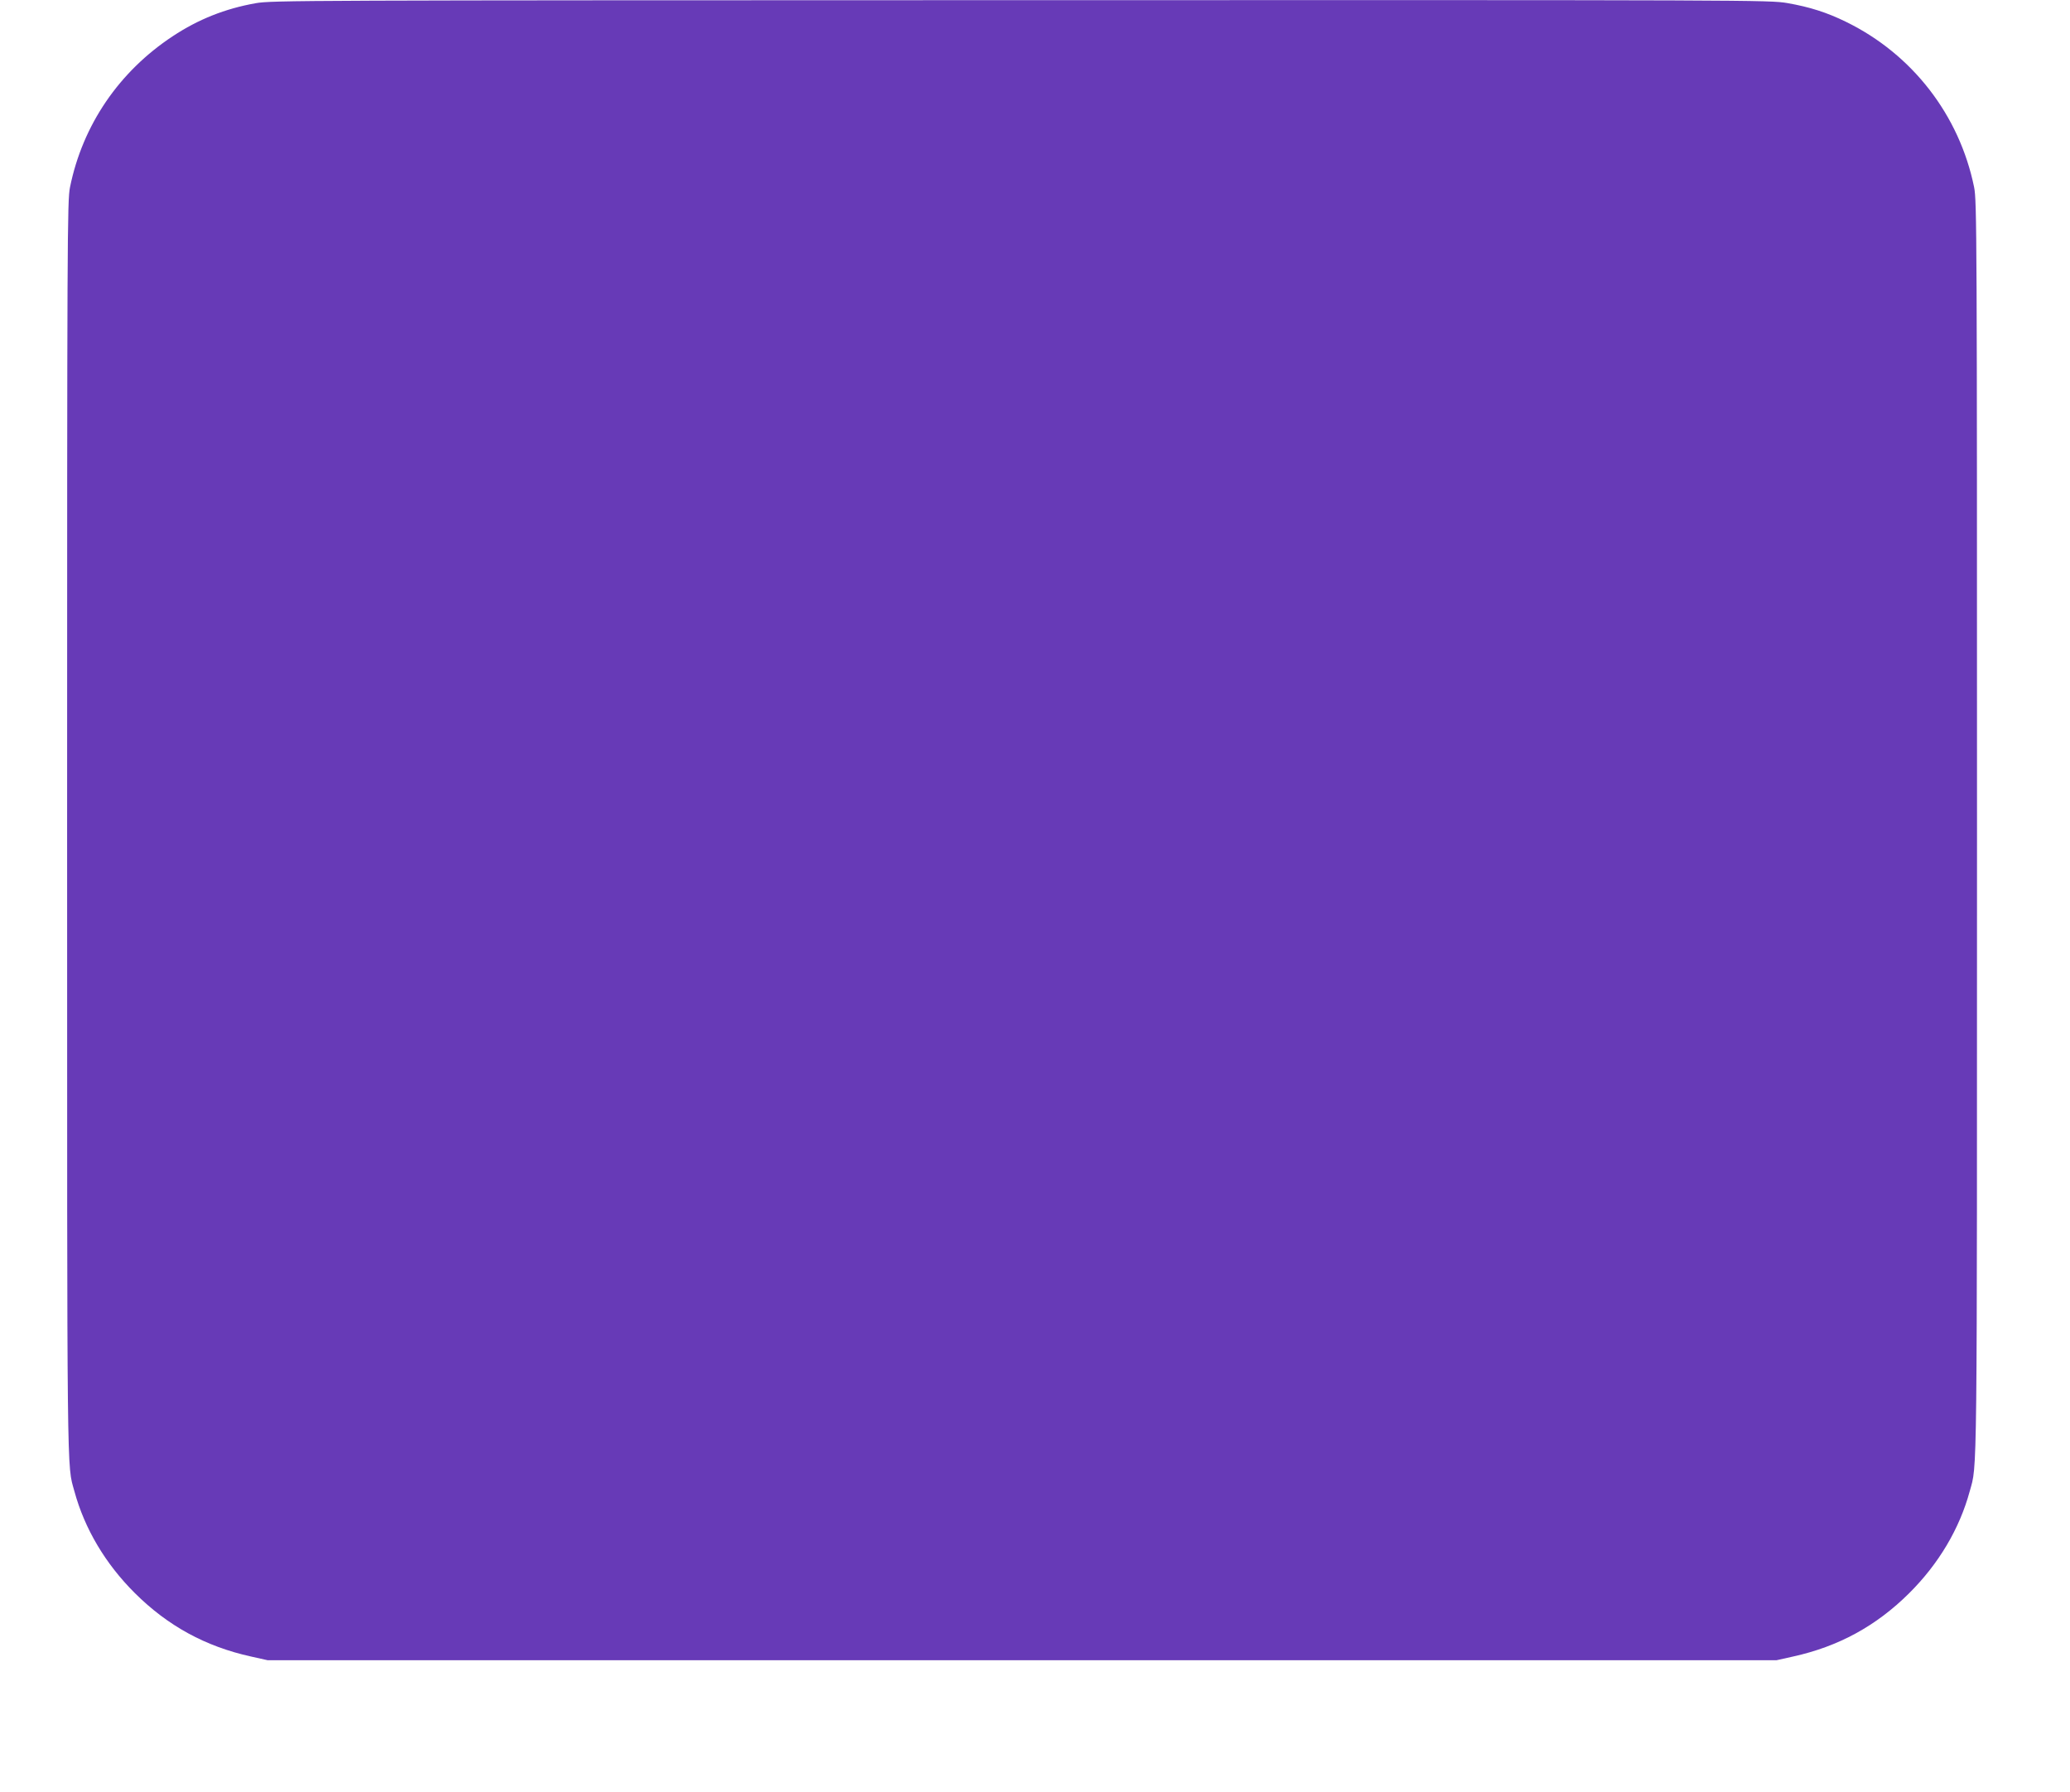
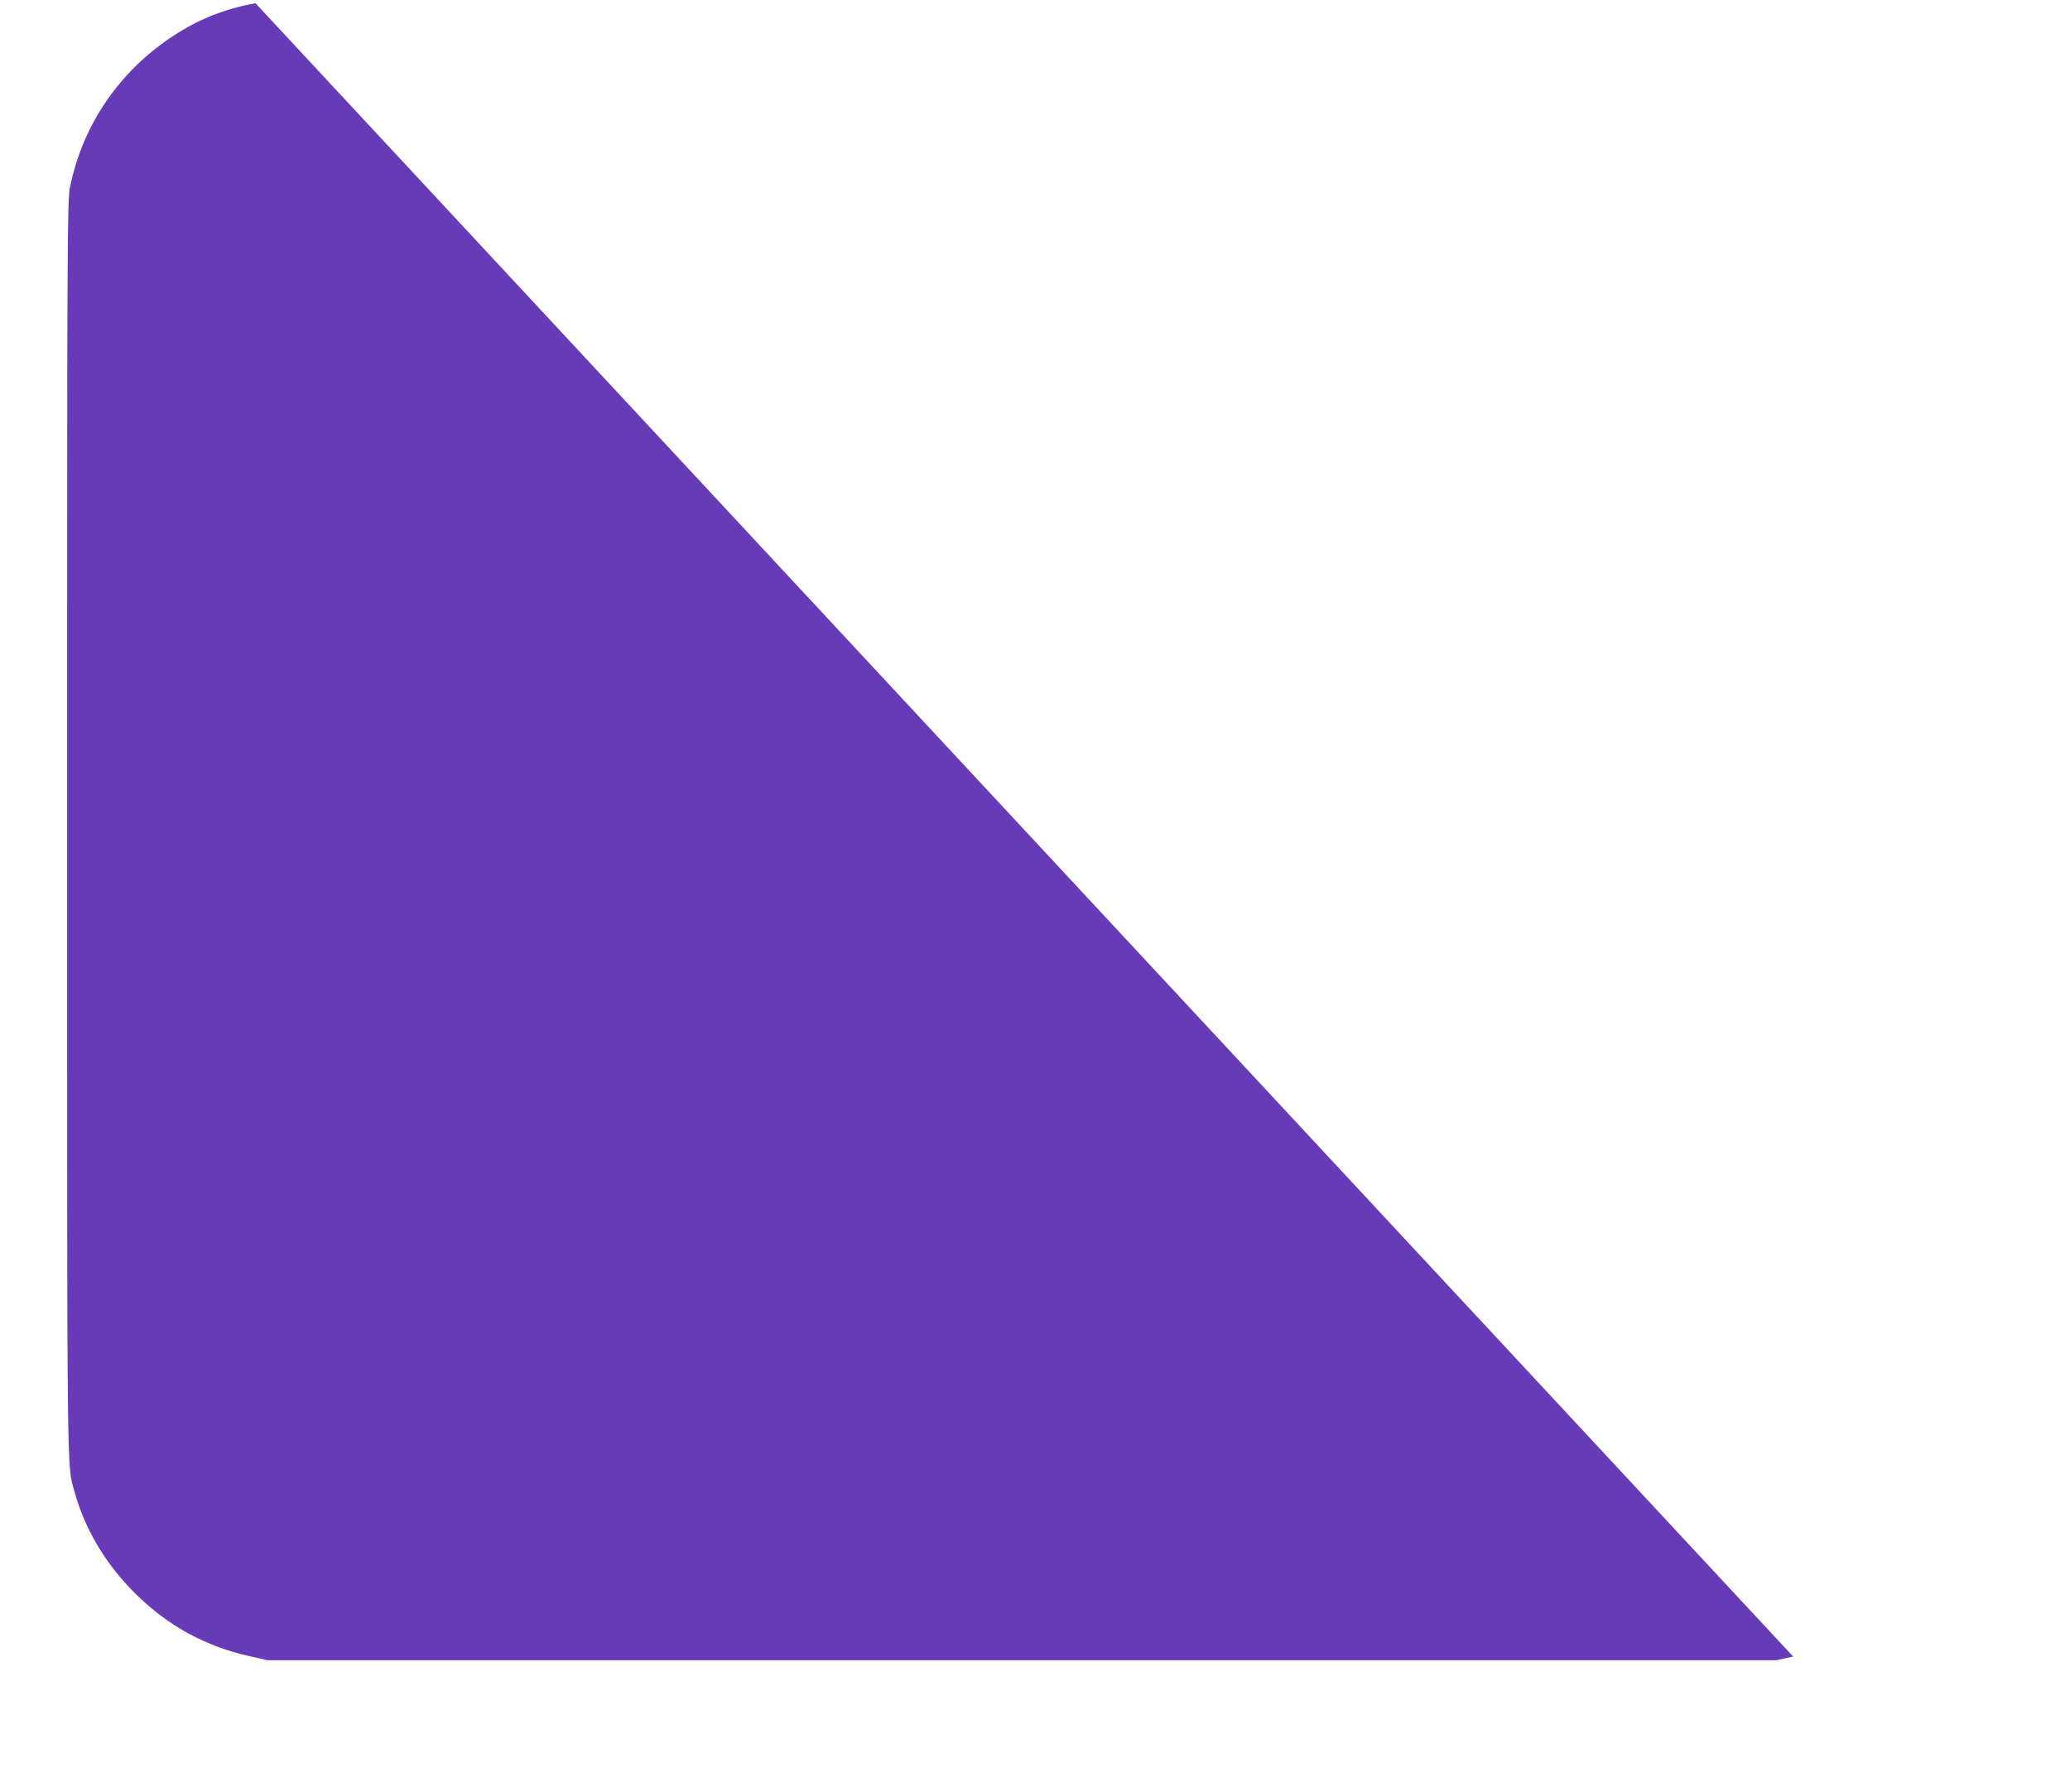
<svg xmlns="http://www.w3.org/2000/svg" version="1.0" width="1280pt" height="1108pt" viewBox="0 0 1280 1108" preserveAspectRatio="xMidYMid meet">
  <g transform="translate(0,1108) scale(0.1,-0.1)" fill="#673ab7" stroke="none">
-     <path d="M1580 11060 c-189 -34 -353 -99 -512 -204 -332 -219 -557 -549 -635 -933 -17 -84 -18 -282 -18 -3968 0 -4119 -2 -3924 45 -4095 63 -232 192 -449 374 -630 204 -203 437 -330 718 -392 l103 -23 4665 0 4665 0 103 23 c281 62 514 189 718 392 182 181 311 398 374 630 47 171 45 -24 45 4095 0 3686 -1 3884 -18 3968 -91 445 -382 822 -792 1022 -118 58 -225 92 -363 116 -112 19 -197 19 -4740 18 -4469 -1 -4631 -1 -4732 -19z" />
+     <path d="M1580 11060 c-189 -34 -353 -99 -512 -204 -332 -219 -557 -549 -635 -933 -17 -84 -18 -282 -18 -3968 0 -4119 -2 -3924 45 -4095 63 -232 192 -449 374 -630 204 -203 437 -330 718 -392 l103 -23 4665 0 4665 0 103 23 z" />
  </g>
</svg>